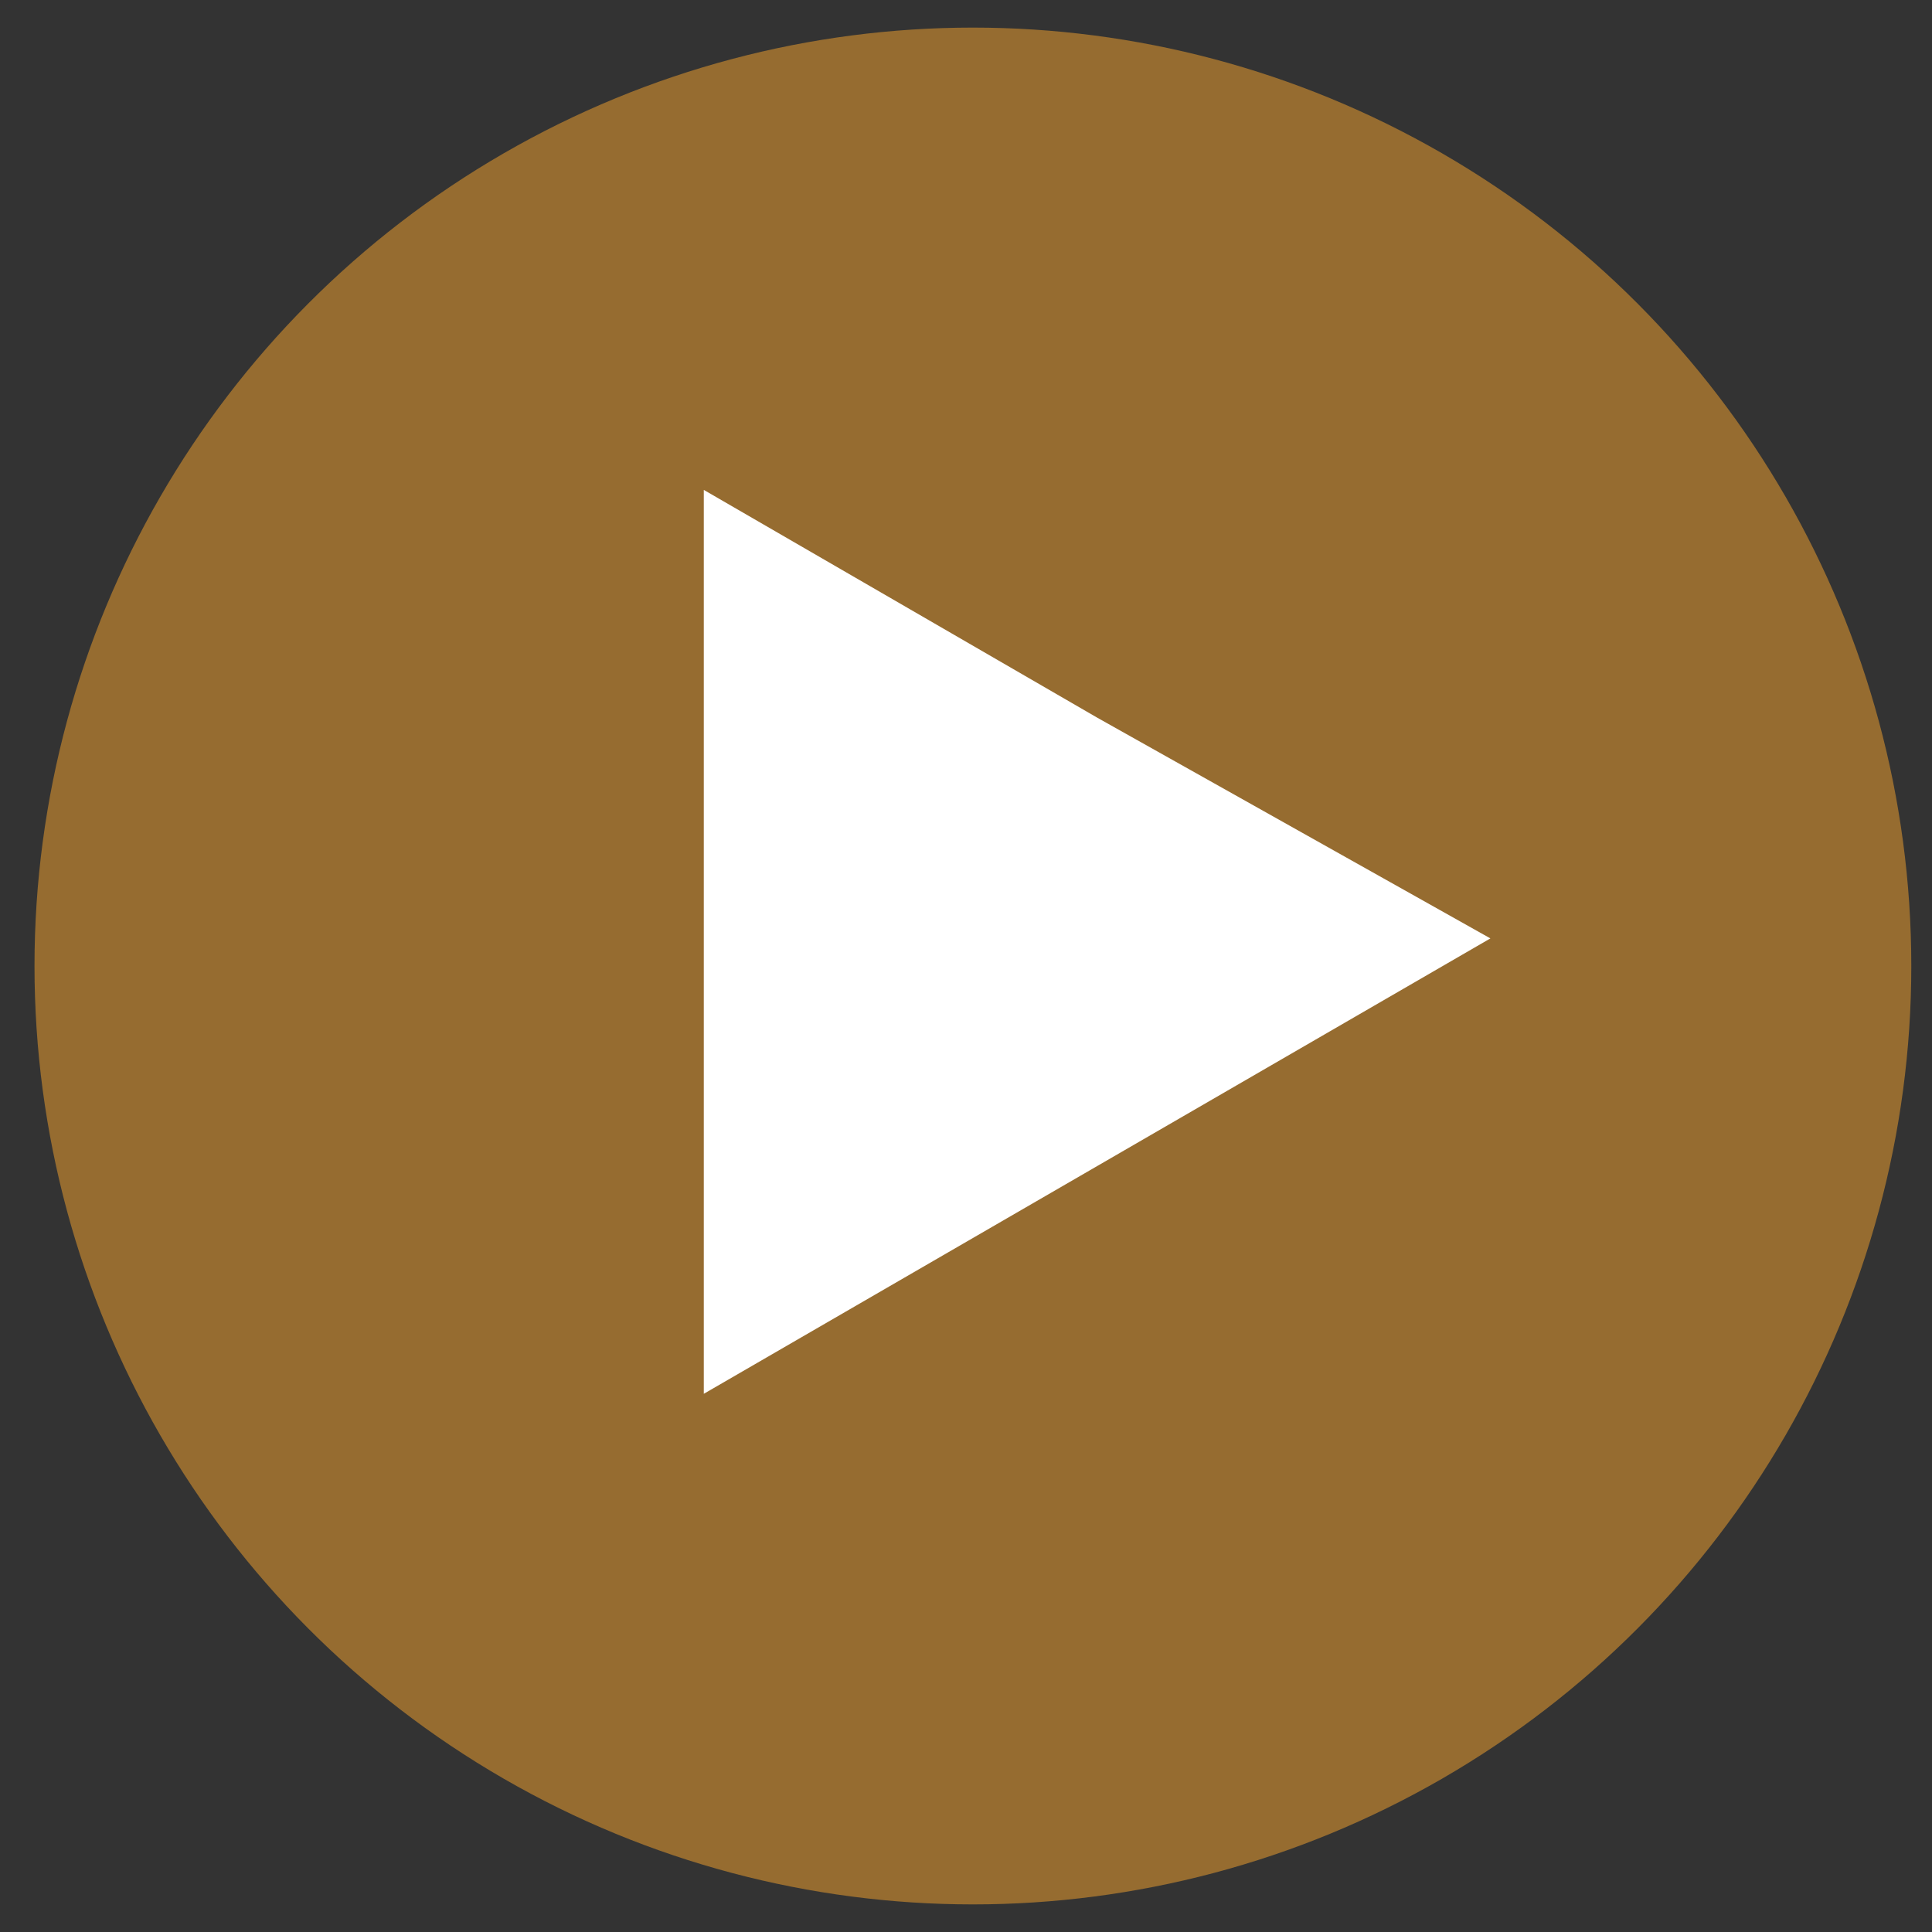
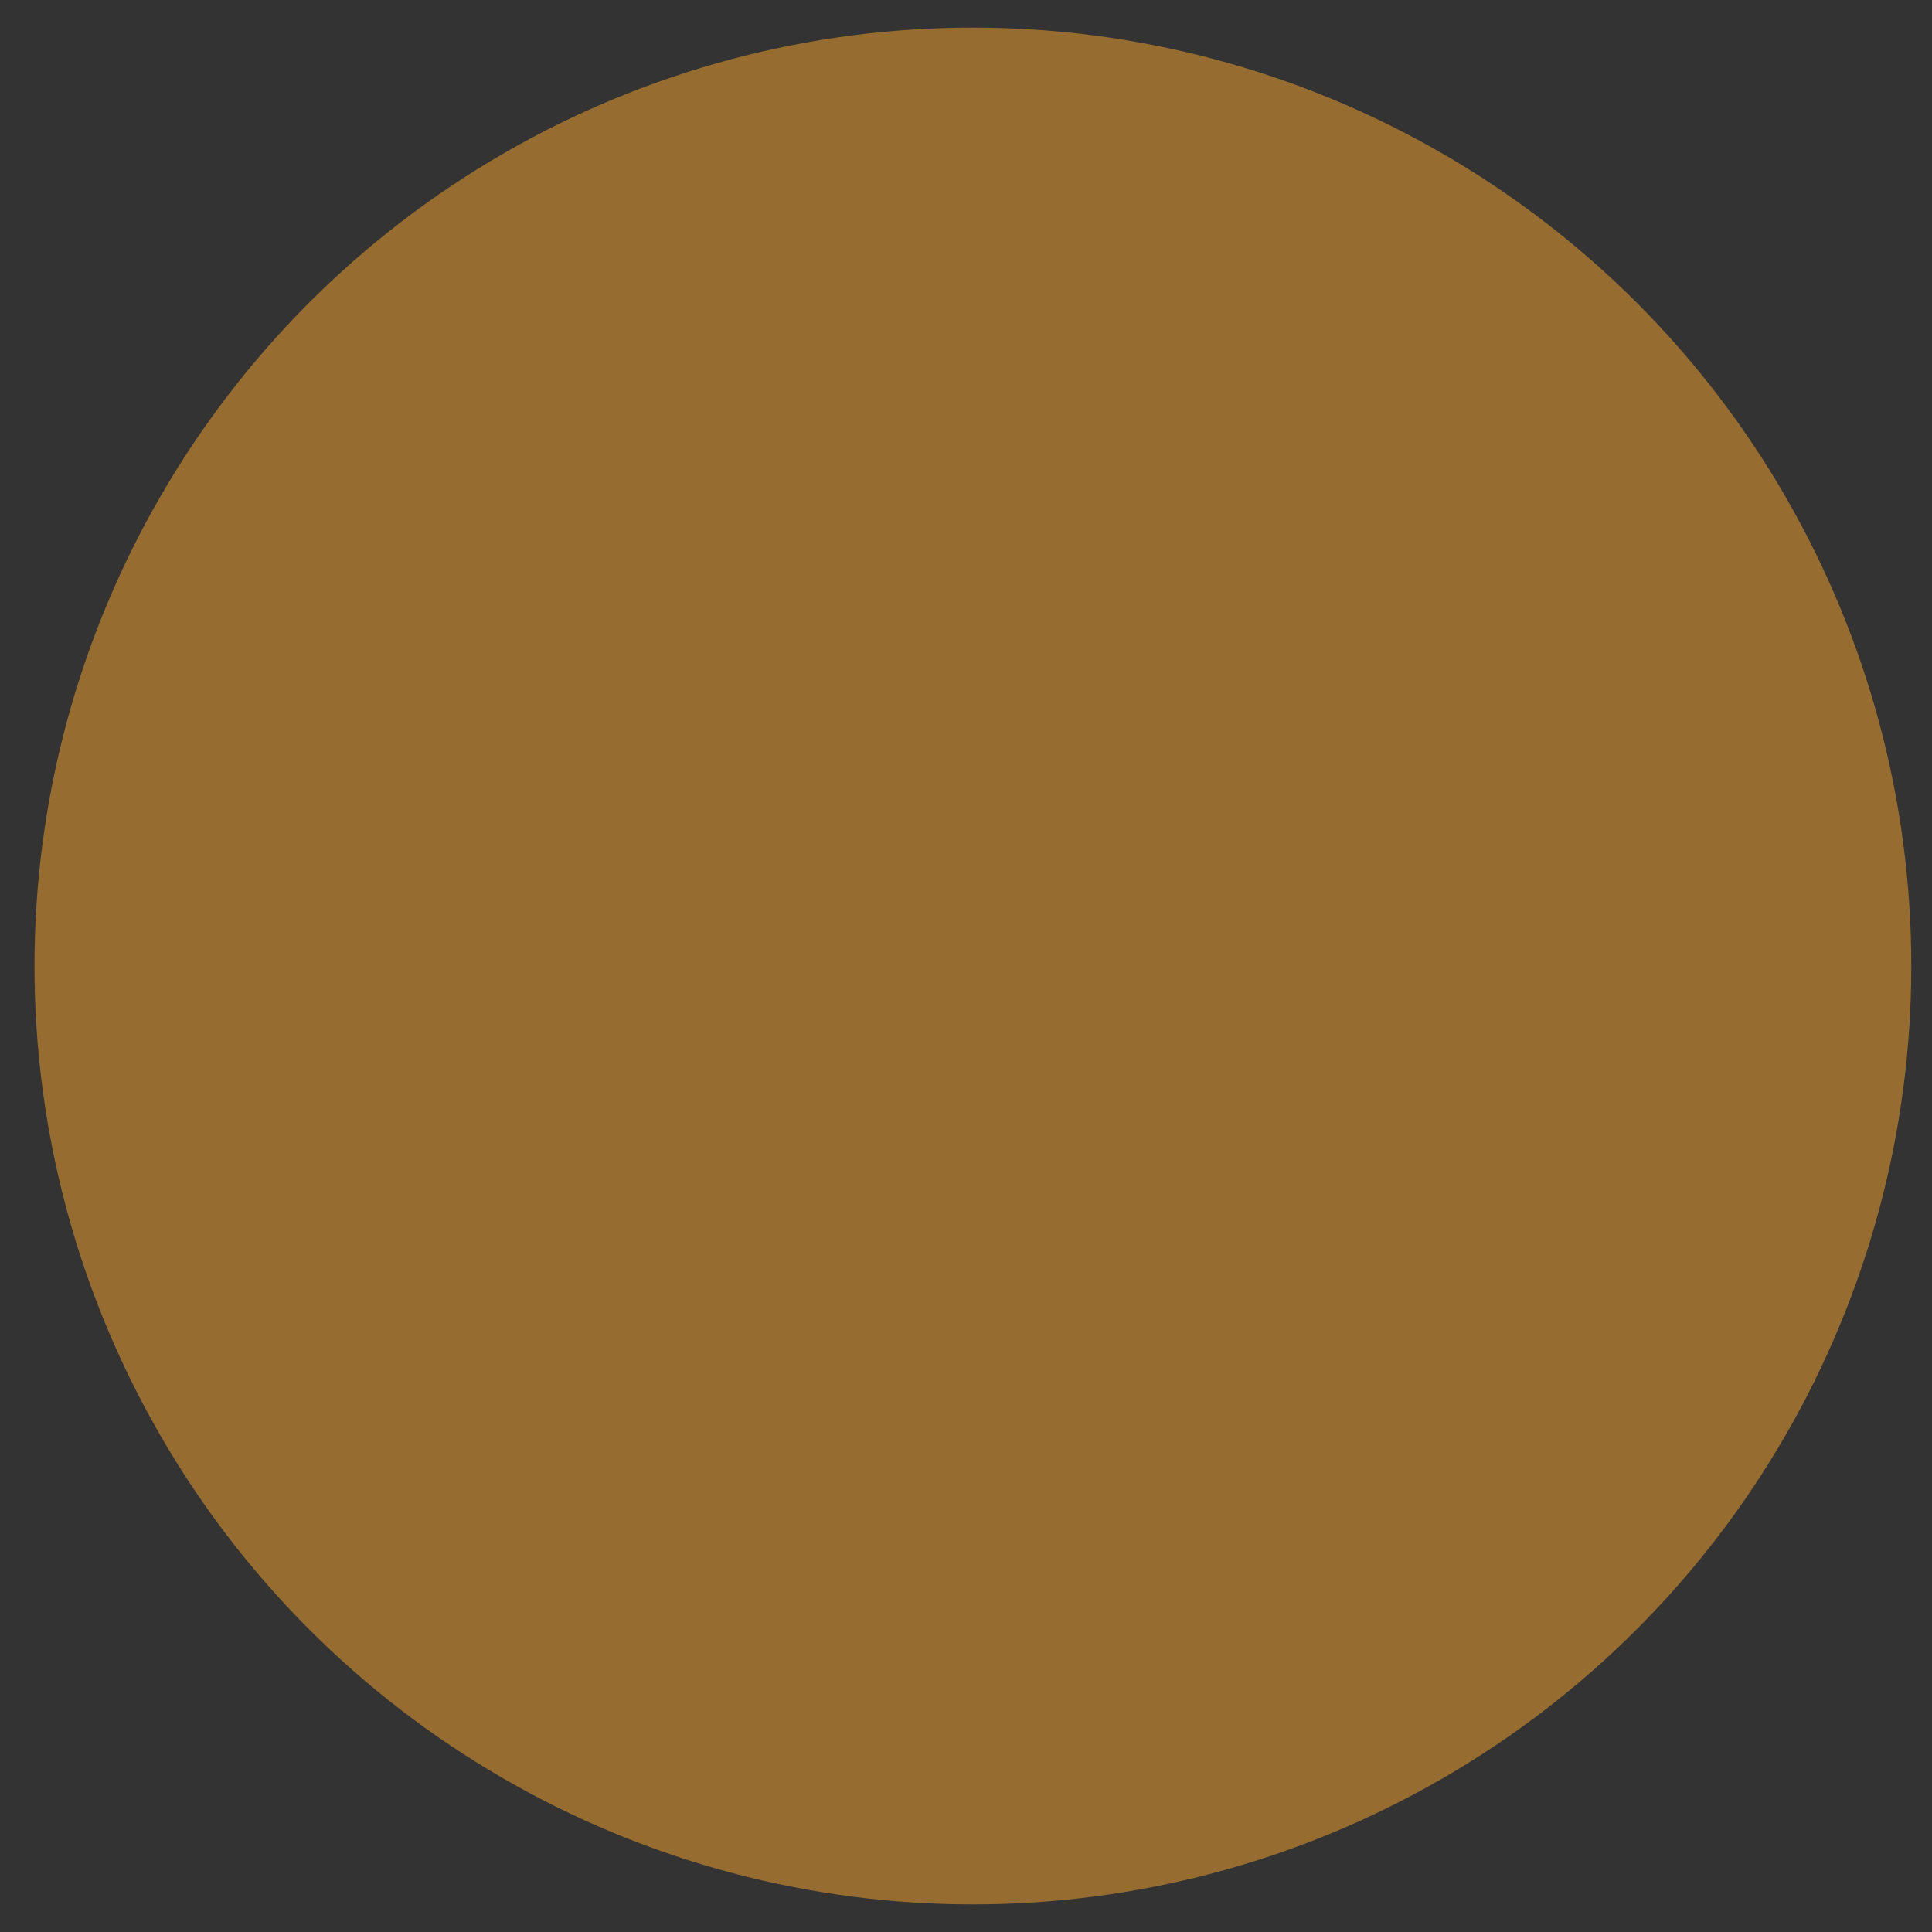
<svg xmlns="http://www.w3.org/2000/svg" version="1.1" id="レイヤー_1" x="0px" y="0px" width="28px" height="28px" viewBox="0 0 28 28" style="enable-background:new 0 0 28 28;" xml:space="preserve">
  <rect x="0" y="0" width="28" height="28" fill="#333333" stroke="none" />
  <style type="text/css">
	.st0{fill:#966C30;}
	.st1{fill:#FFFFFF;}
	.st2{display:none;}
	.st3{display:inline;fill:#FFFFFF;}
	.st4{display:inline;fill:#A7D4DC;}
</style>
  <g>
    <circle class="st0" cx="14.1" cy="14" r="13.6" />
-     <polygon class="st1" points="21.6,13.6 15.9,16.9 10.2,20.2 10.2,13.6 10.2,7.1 15.9,10.4  " />
  </g>
  <g class="st2">
-     <circle class="st3" cx="13.9" cy="14" r="13.6" />
-     <polygon class="st4" points="21.4,13.6 15.7,16.9 10,20.2 10,13.6 10,7.1 15.7,10.4  " />
-   </g>
+     </g>
</svg>